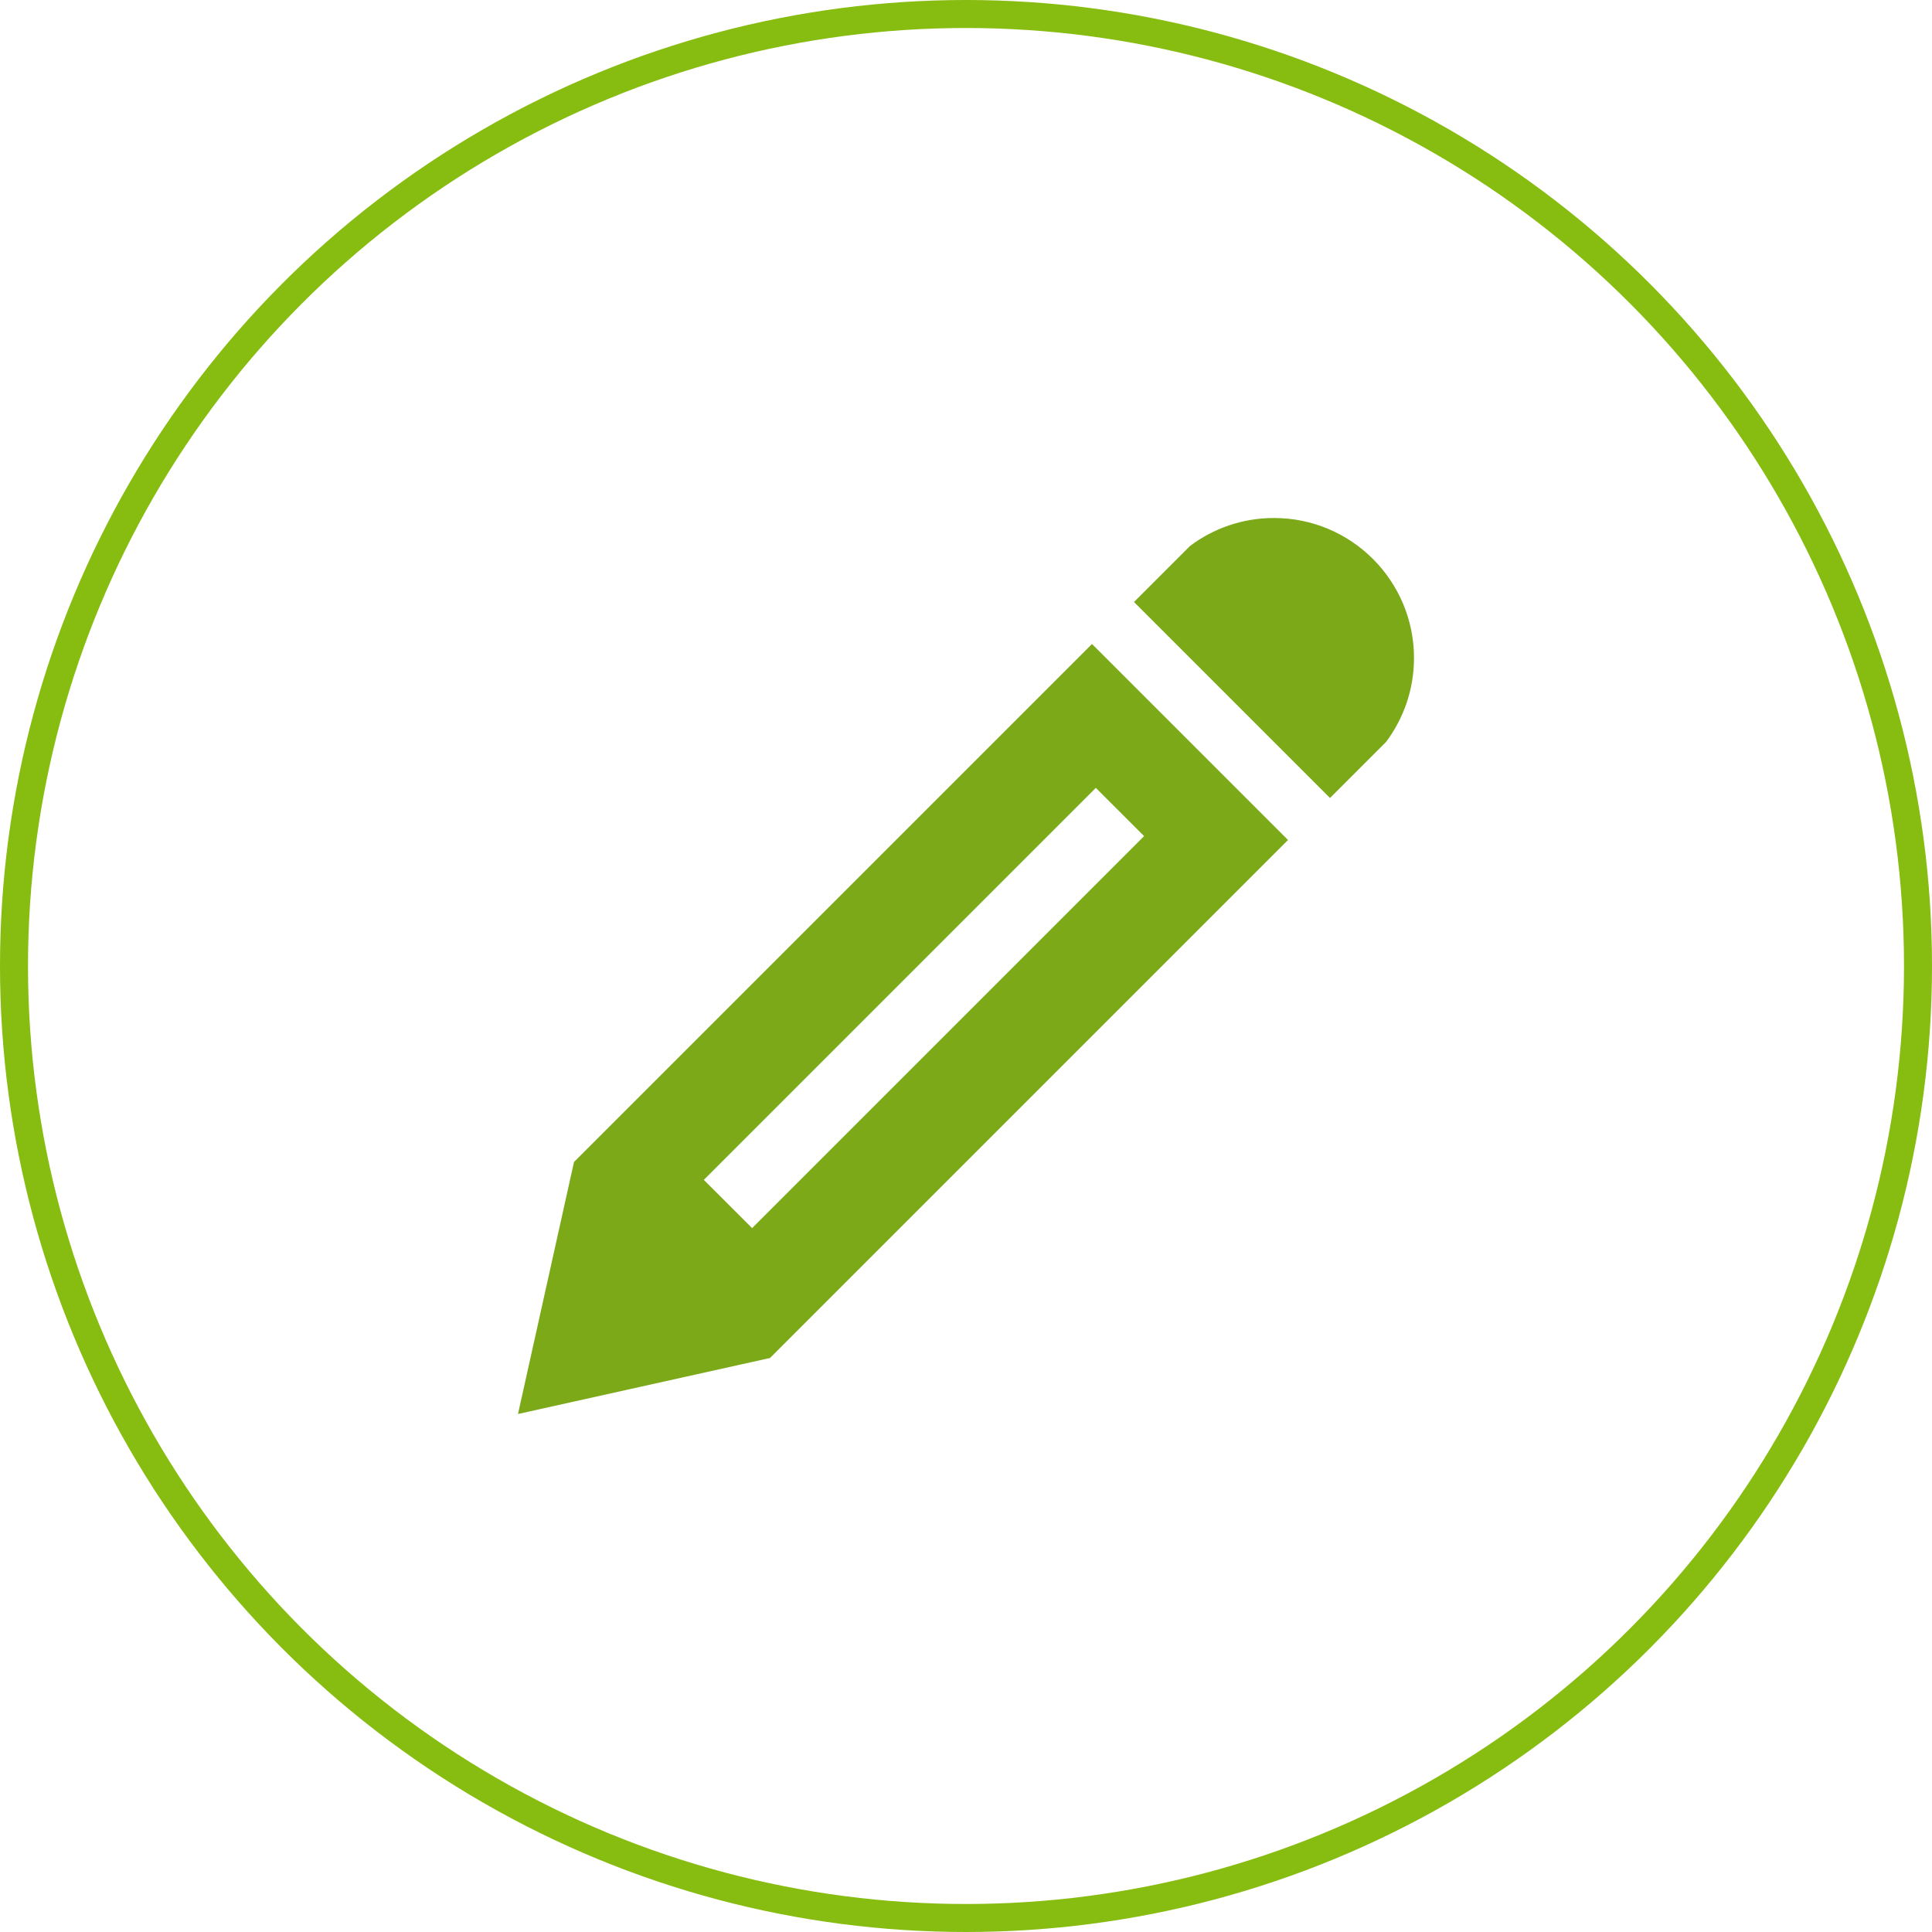
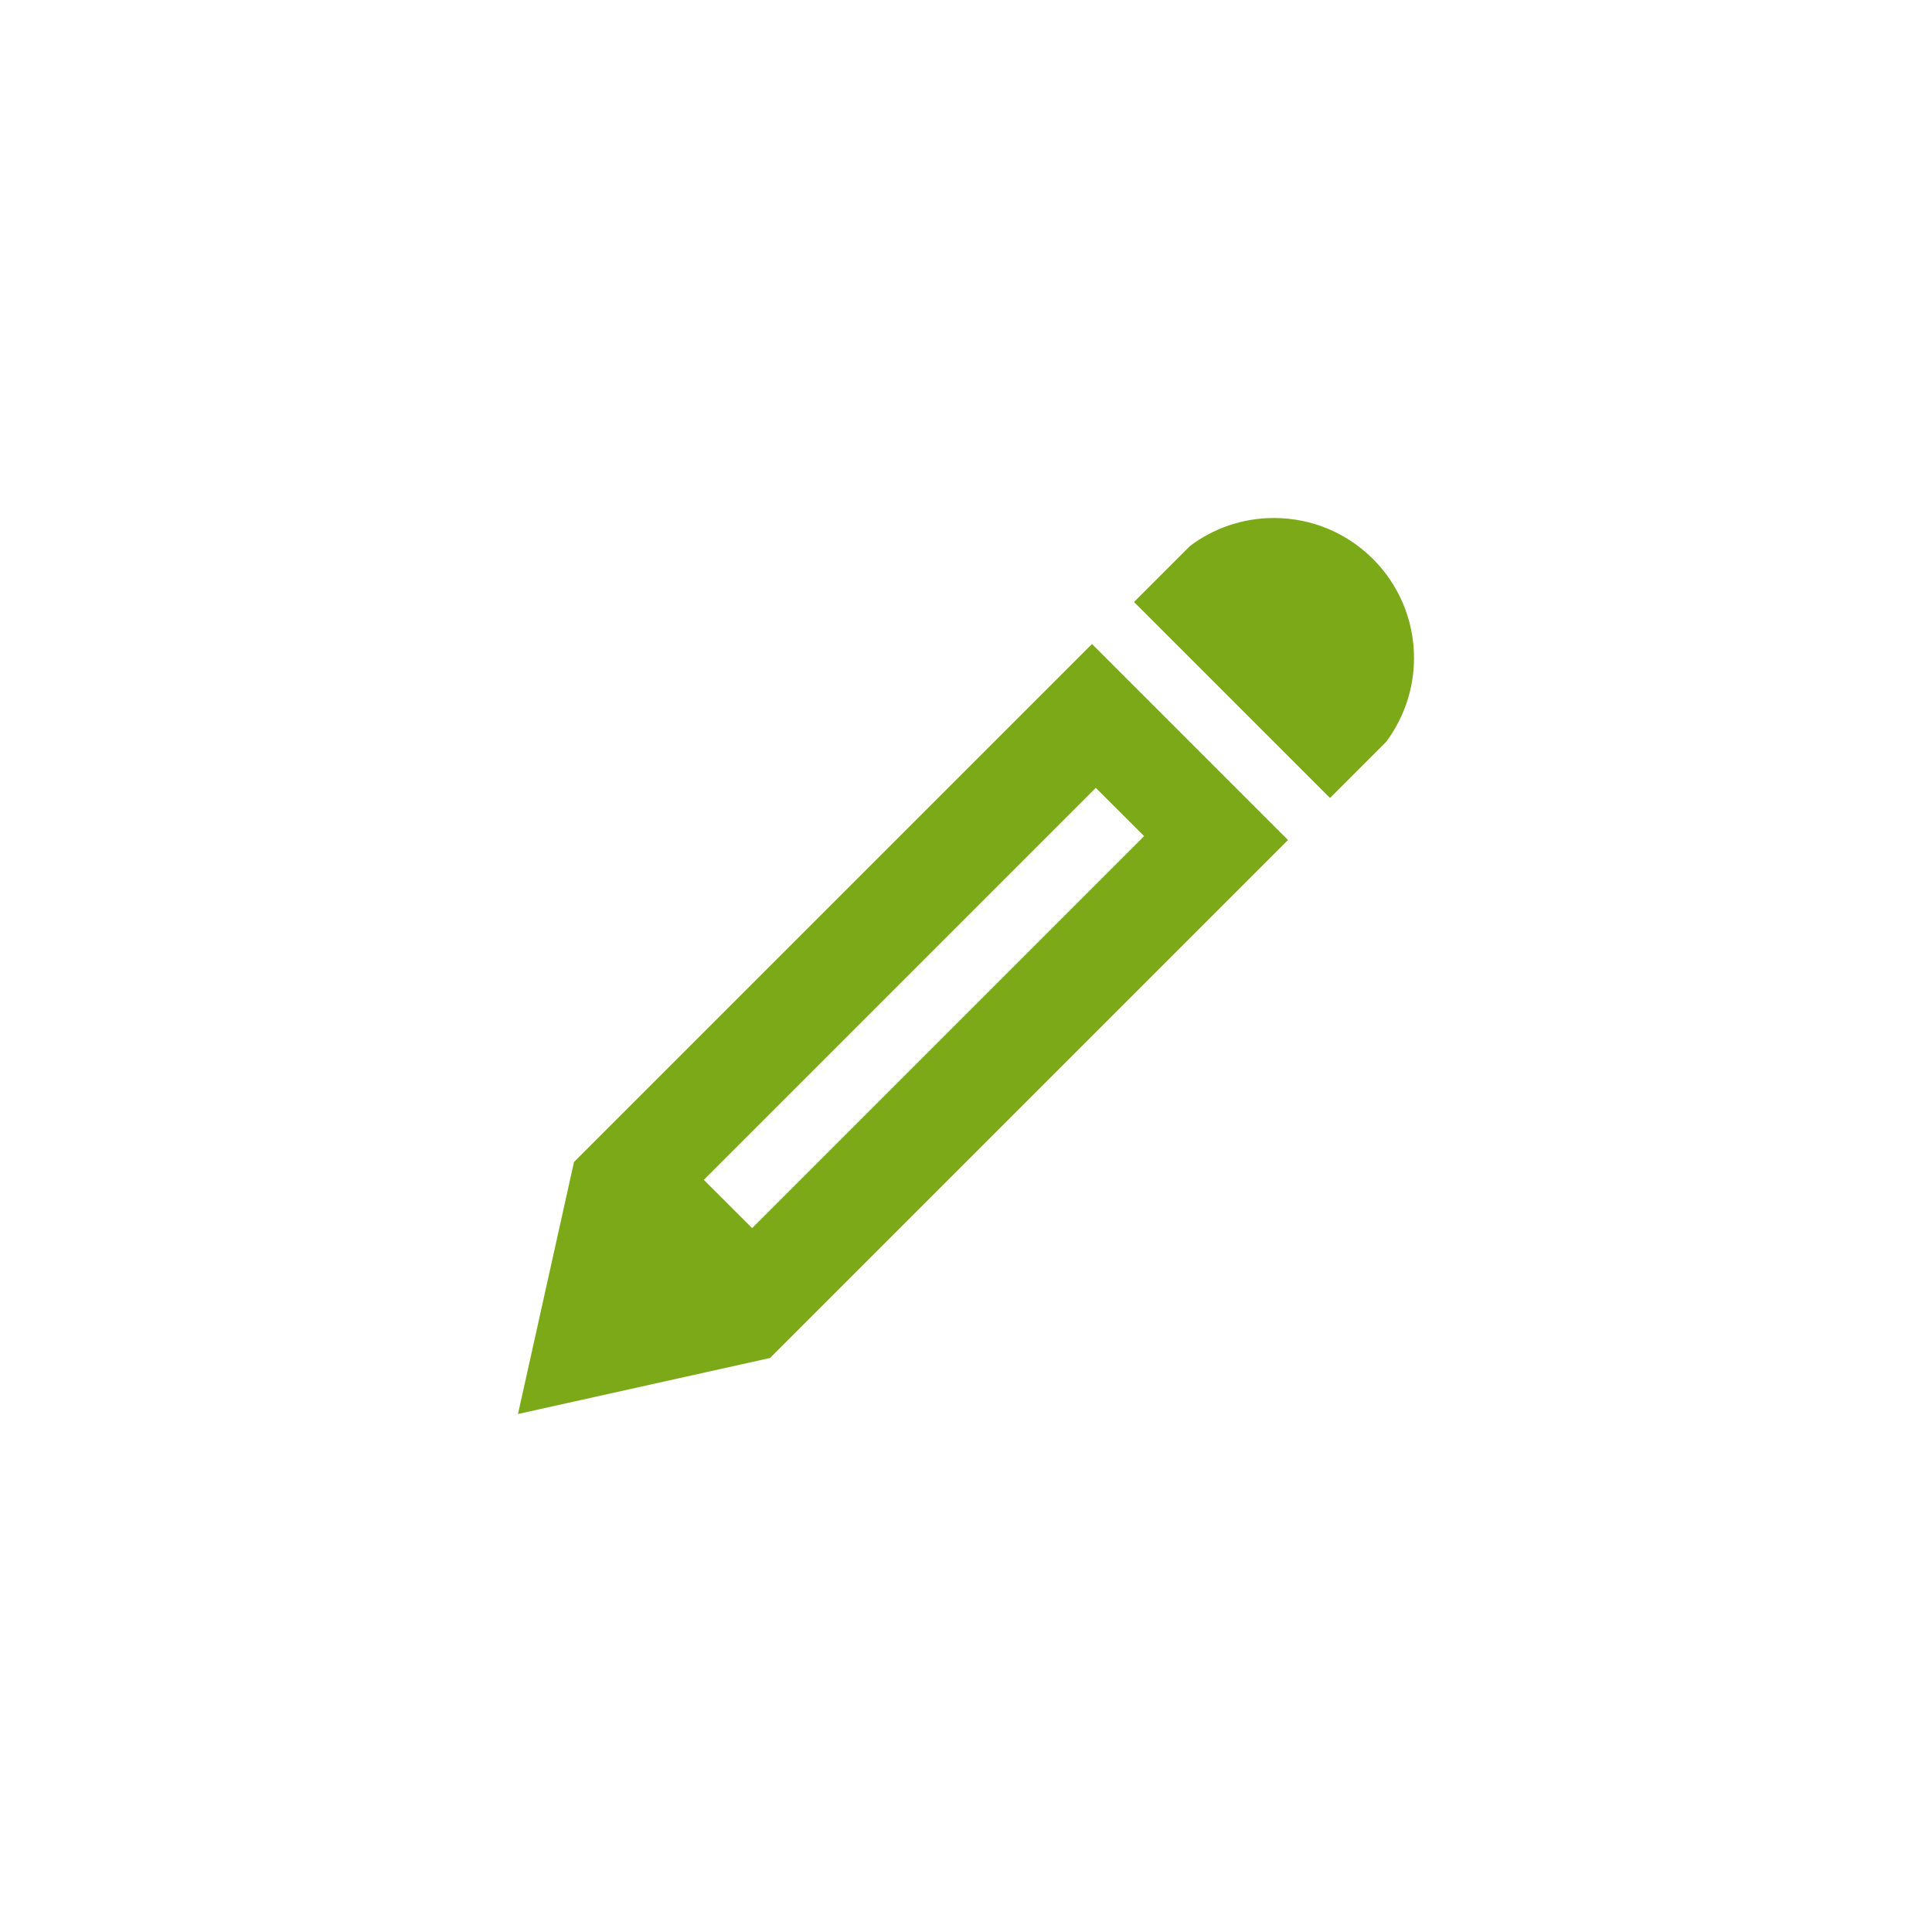
<svg xmlns="http://www.w3.org/2000/svg" version="1.1" id="icon-01user-check" x="0px" y="0px" width="69px" height="69px" viewBox="4.5 102.206 69 69" enable-background="new 4.5 102.206 69 69" xml:space="preserve">
-   <circle fill="none" stroke="#87BC10" stroke-miterlimit="10" cx="39" cy="136.706" r="34" />
  <path fill="#7BA918" d="M50,120.706c2.76,0,5,2.238,5,5c0,1.125-0.373,2.164-1,3l-2,2l-7-7l2-2  C47.836,121.077,48.873,120.706,50,120.706z M25,143.706l-2,9l9-2l18.5-18.5l-7-7L25,143.706z M45.361,132.067l-14,14l-1.725-1.723  l14-14L45.361,132.067z" />
</svg>